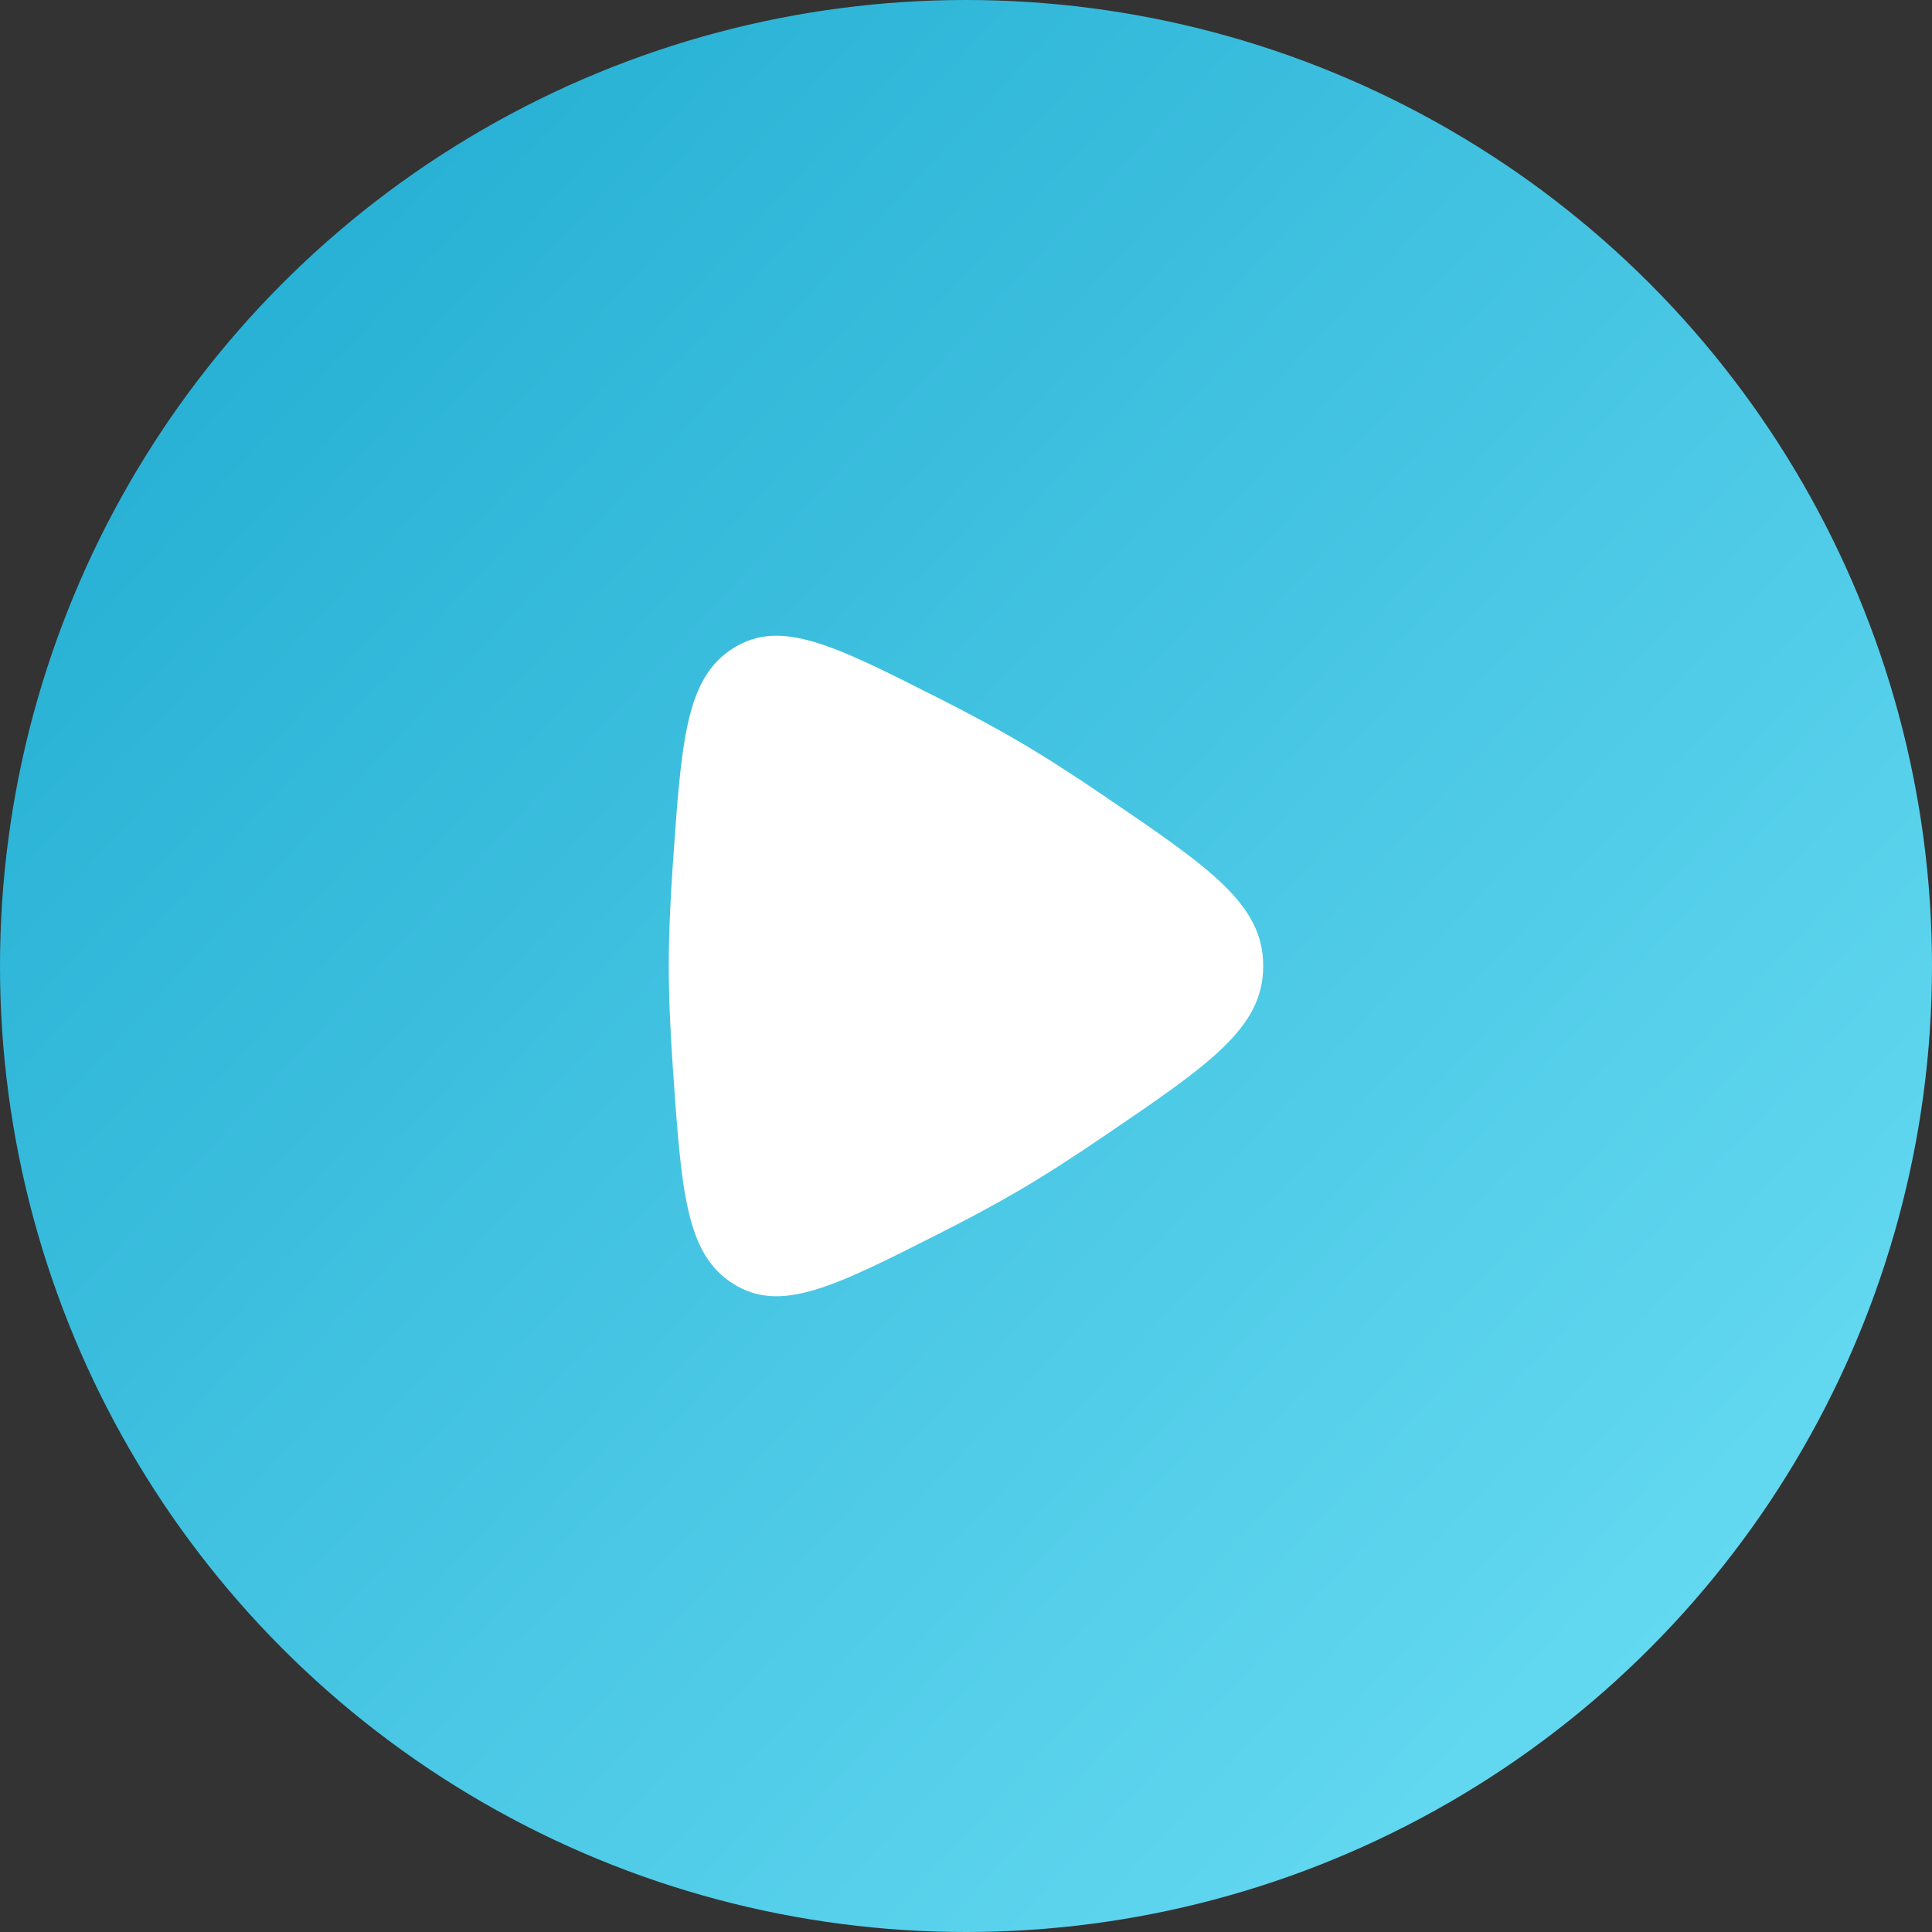
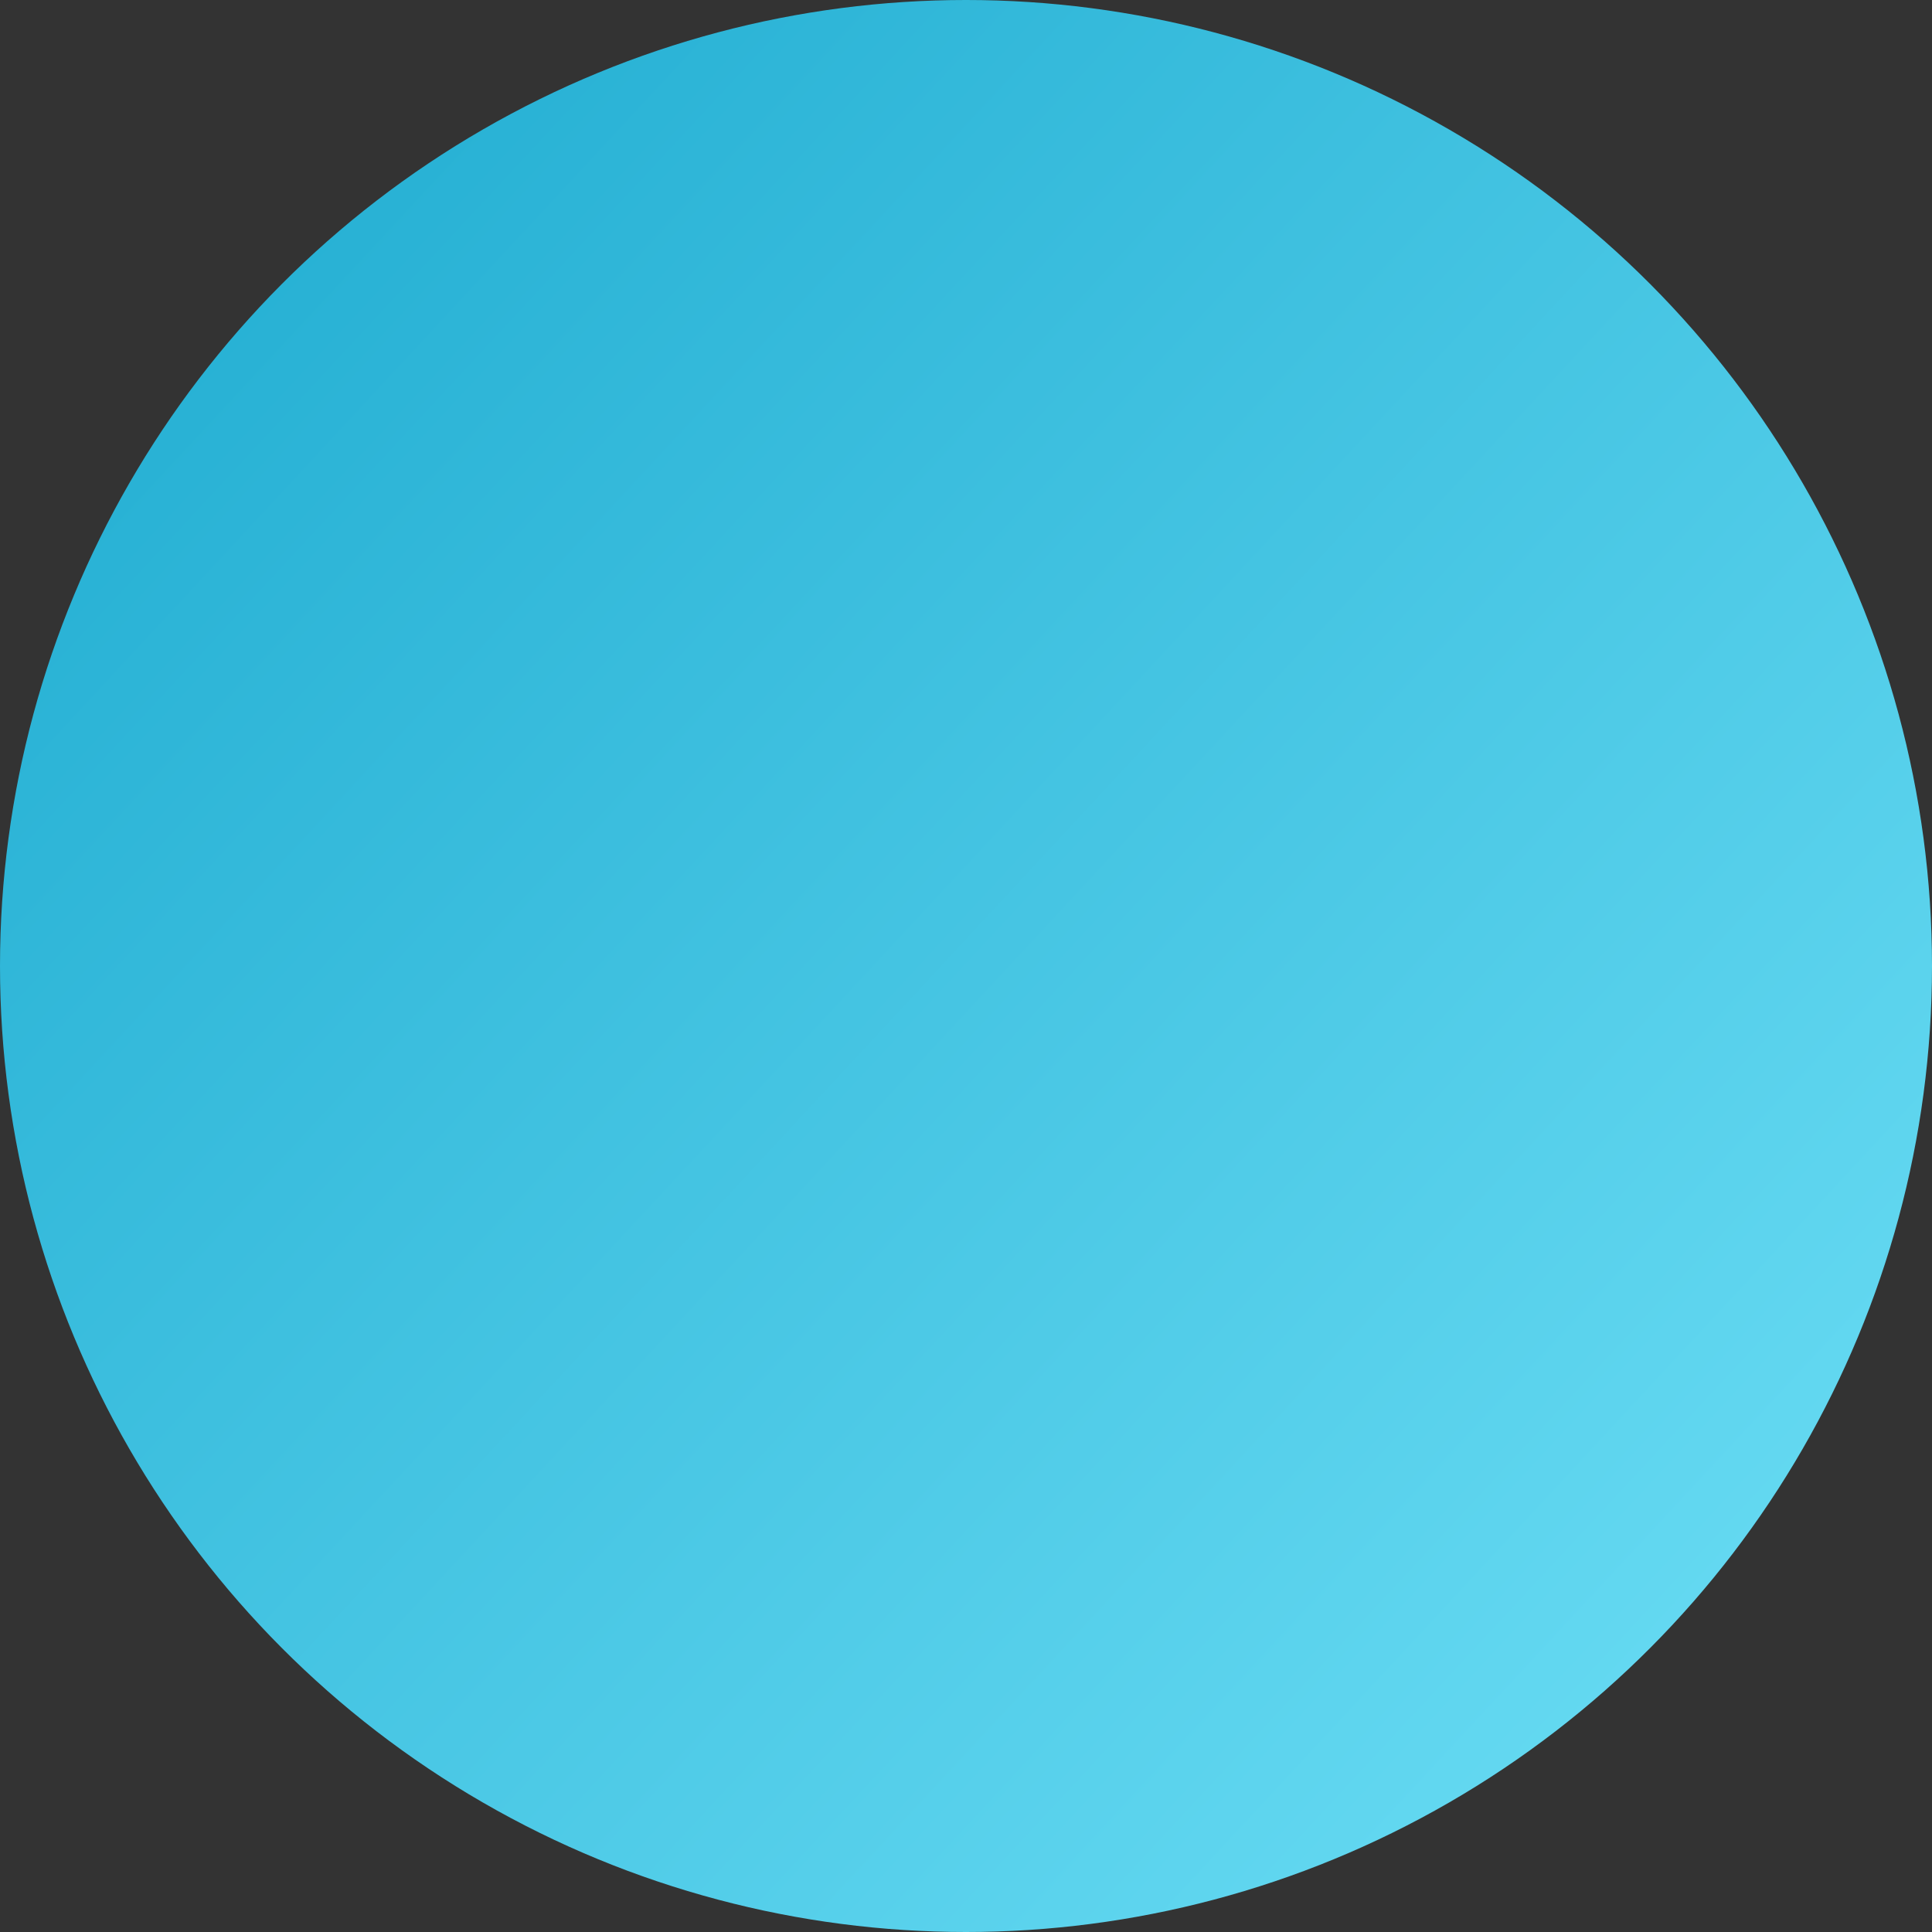
<svg xmlns="http://www.w3.org/2000/svg" width="78" height="78" viewBox="0 0 78 78" fill="none">
  <rect x="0" y="0" width="78" height="78" fill="#333333" stroke="none" />
  <circle cx="39" cy="39" r="39" fill="url(#paint0_linear_1_1025)" />
-   <path d="M44.55 32.116C48.85 35.039 51 36.501 51 39C51 41.5 48.85 42.961 44.55 45.884C43.364 46.691 42.186 47.451 41.104 48.084C40.155 48.639 39.081 49.214 37.968 49.777C33.678 51.951 31.533 53.038 29.61 51.835C27.686 50.631 27.511 48.112 27.162 43.074C27.063 41.649 27 40.252 27 39C27 37.748 27.063 36.351 27.162 34.926C27.511 29.888 27.686 27.369 29.61 26.165C31.533 24.962 33.678 26.049 37.968 28.223C39.081 28.787 40.155 29.361 41.104 29.916C42.186 30.549 43.364 31.309 44.55 32.116Z" fill="white" />
  <defs>
    <linearGradient id="paint0_linear_1_1025" x1="0.686" y1="3.047" x2="76.622" y2="73.527" gradientUnits="userSpaceOnUse">
      <stop stop-color="#1EABD0" />
      <stop offset="1" stop-color="#6CDEF5" />
    </linearGradient>
  </defs>
</svg>